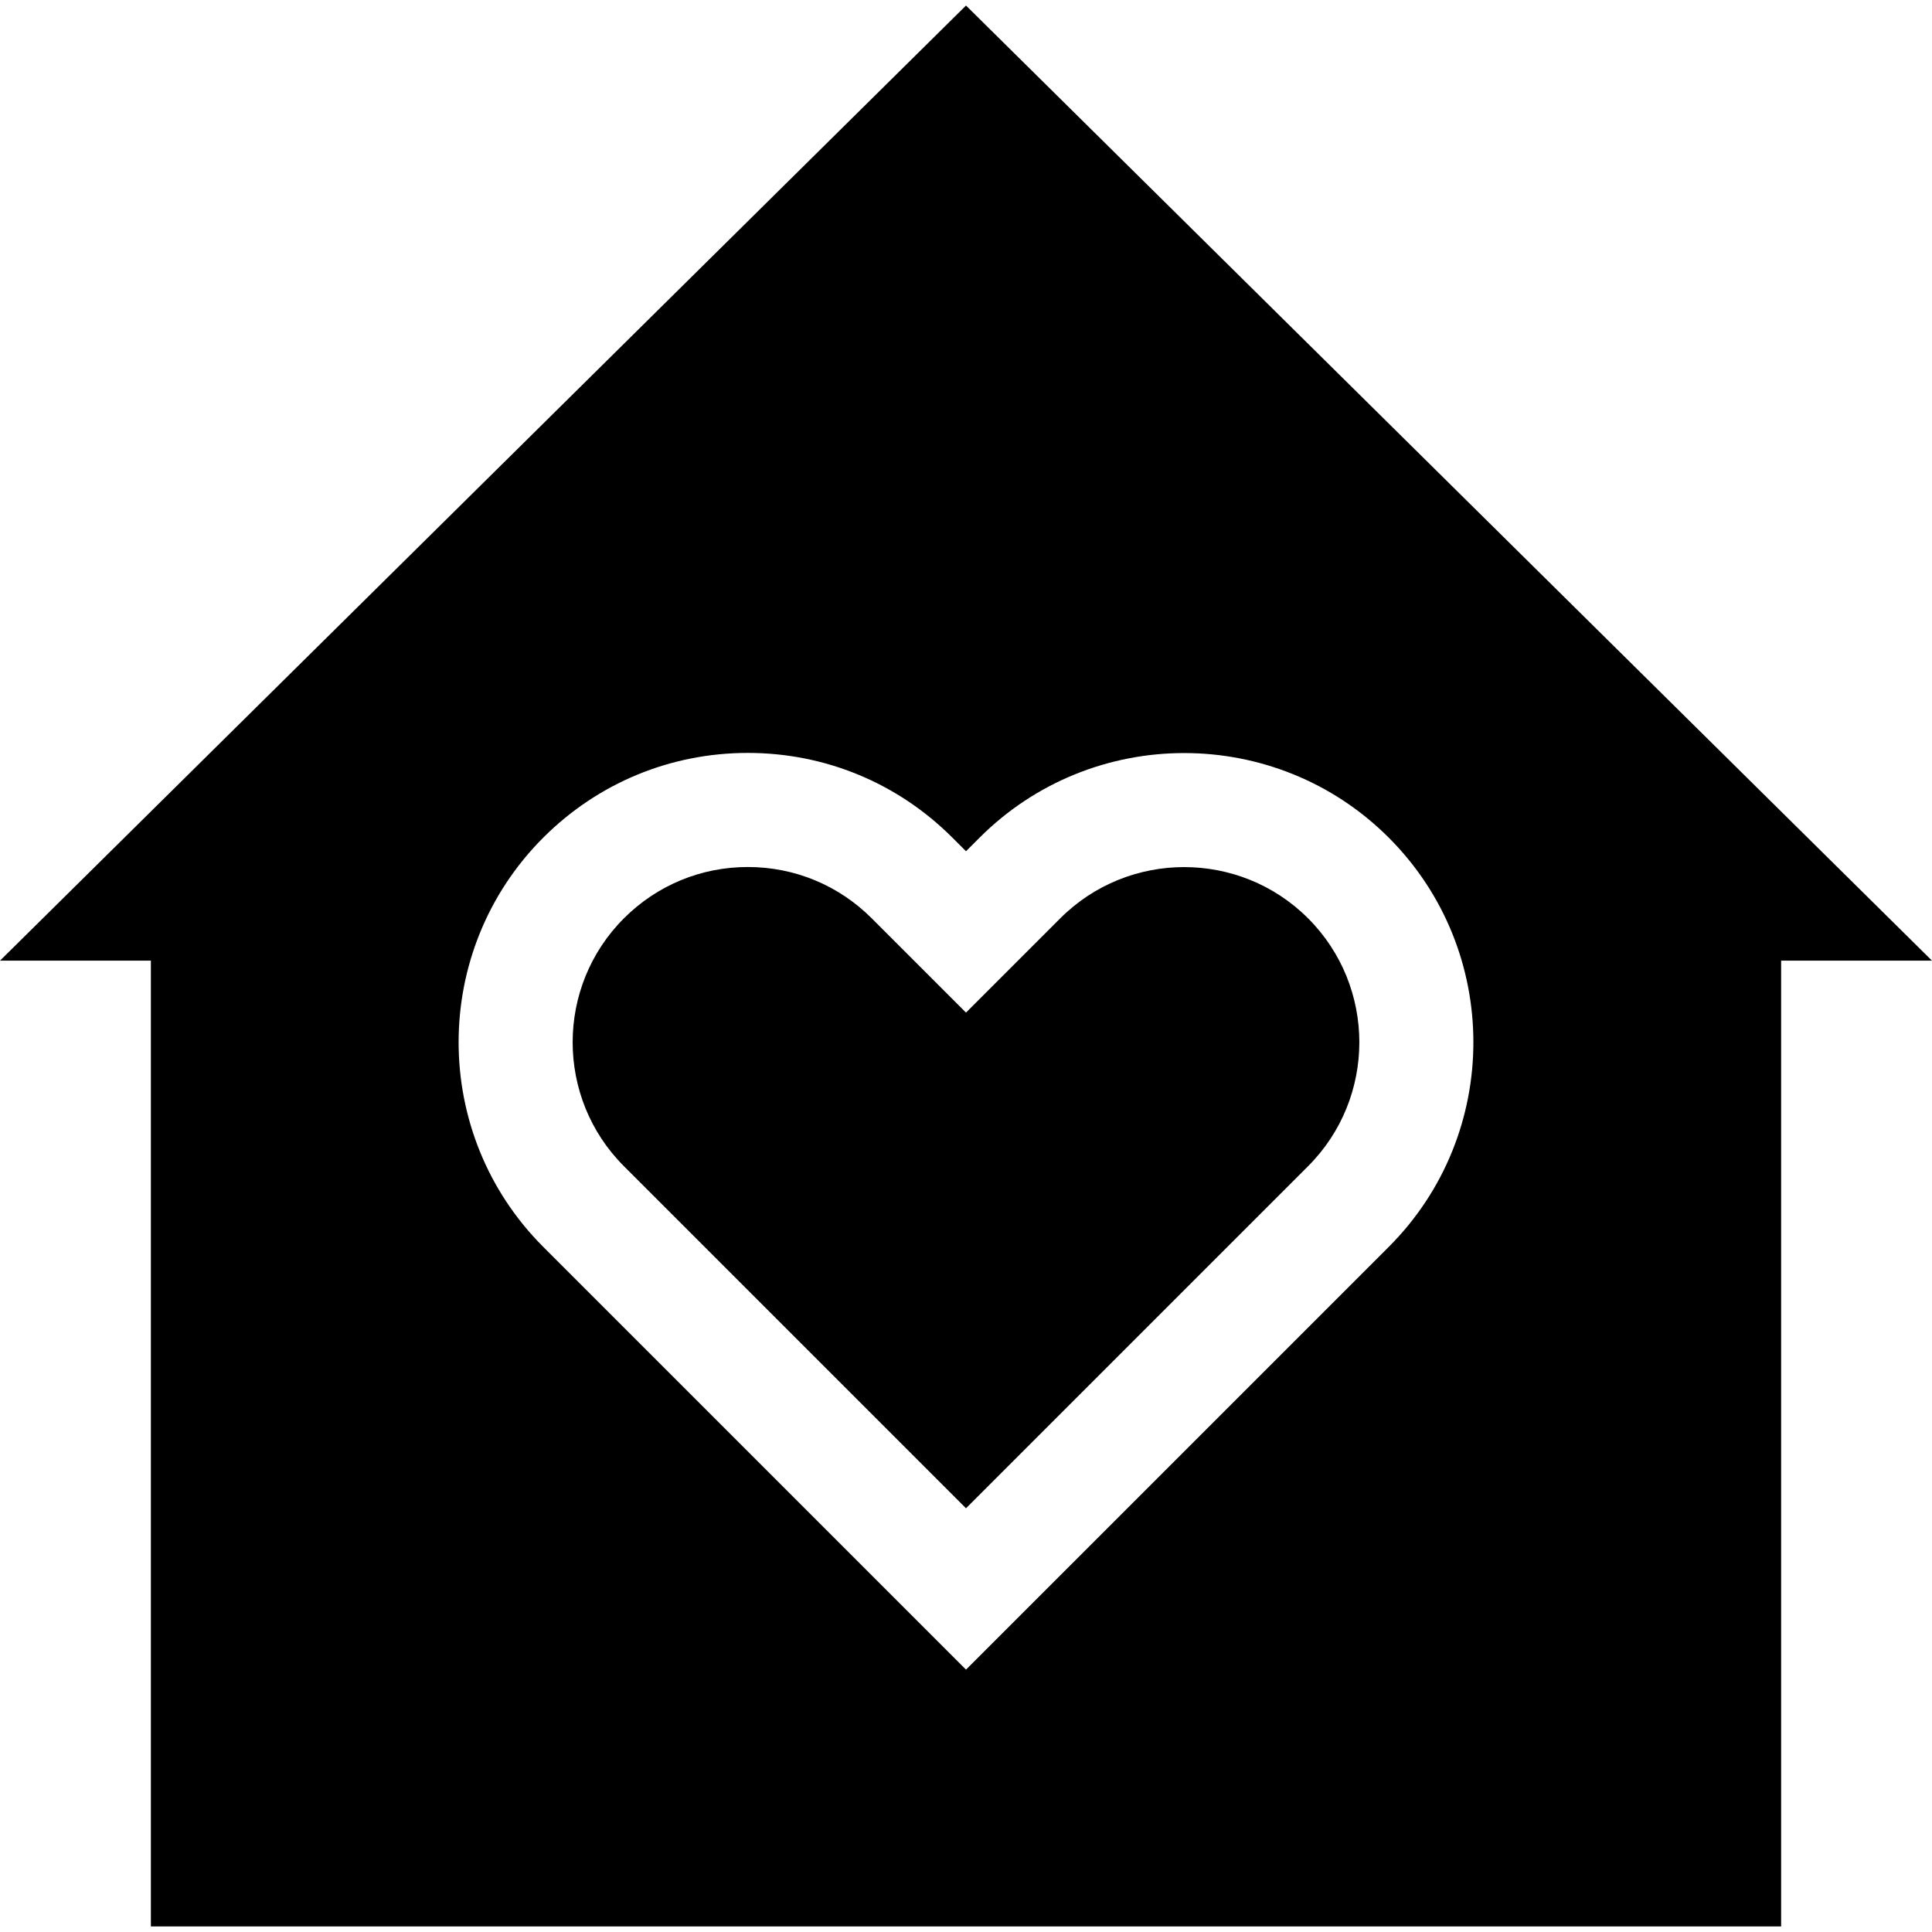
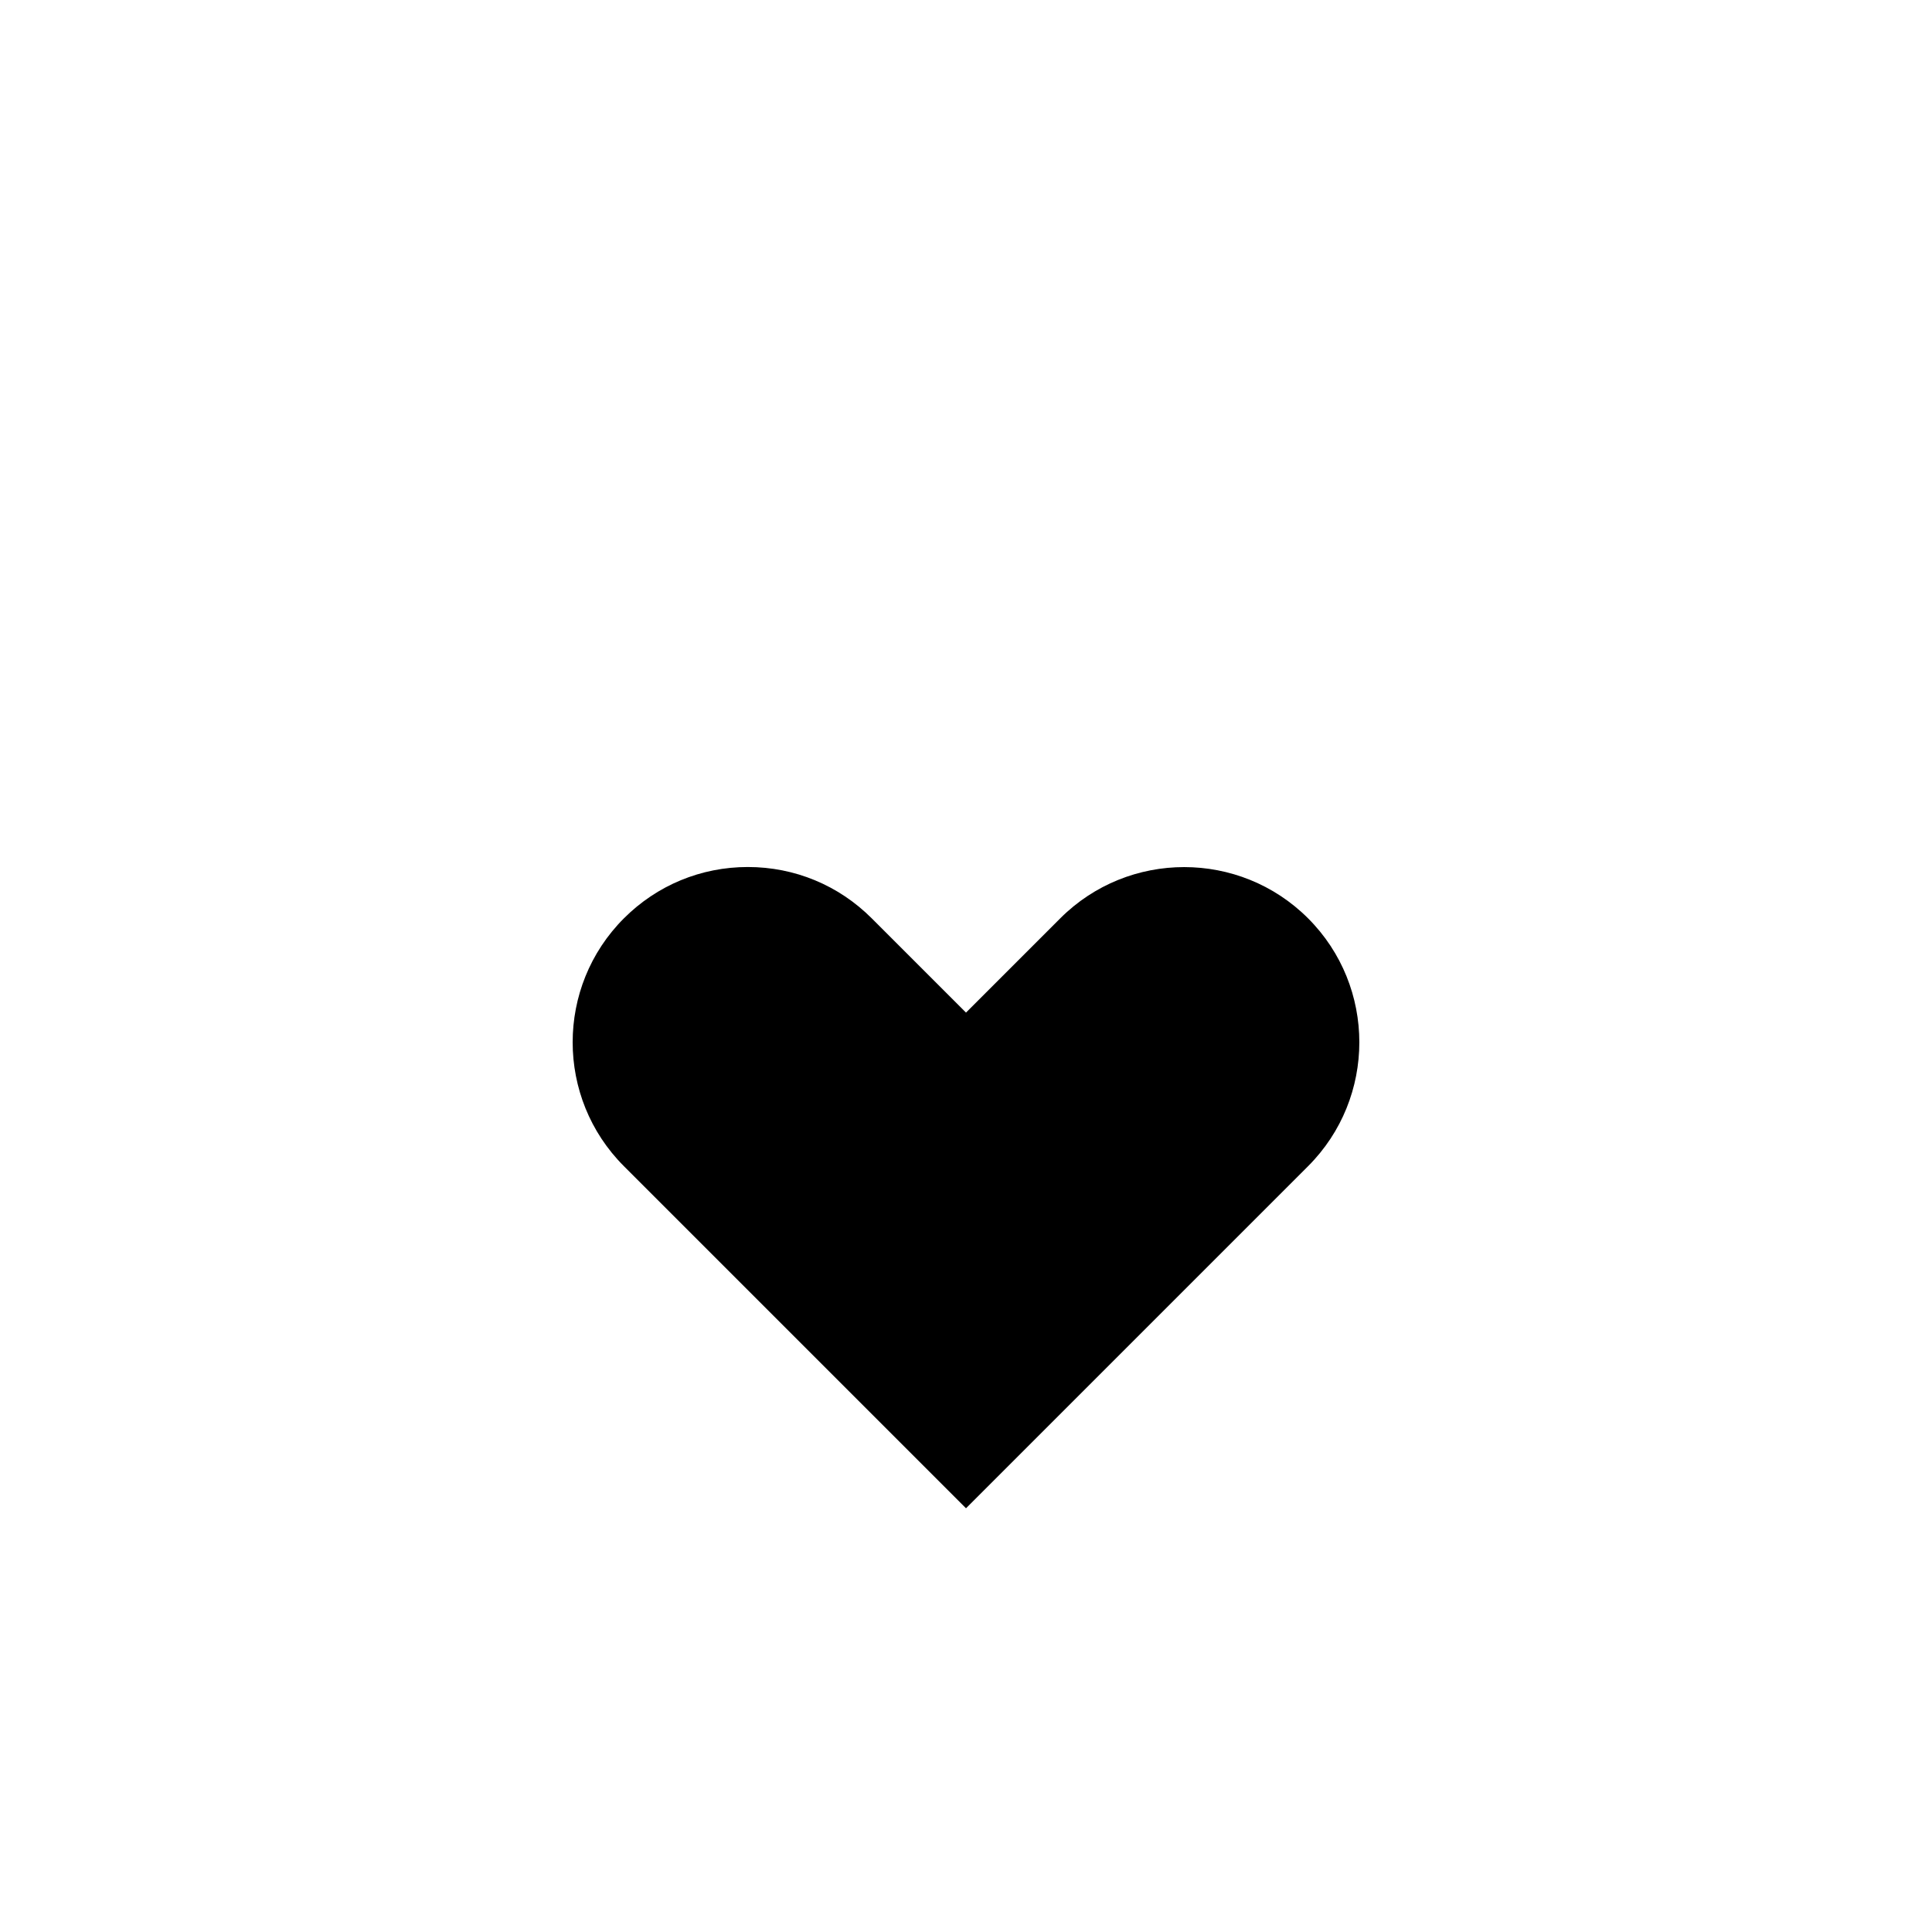
<svg xmlns="http://www.w3.org/2000/svg" version="1.1" id="Layer_1" x="0px" y="0px" viewBox="0 0 512 512" style="enable-background:new 0 0 512 512;" xml:space="preserve">
  <g>
    <g>
      <path d="M346.657,243.37c-18.11-18.109-47.572-18.107-65.68,0l-24.976,24.977l-24.979-24.976    c-8.773-8.773-20.435-13.604-32.841-13.604c-12.404,0-24.067,4.831-32.839,13.603c-18.108,18.108-18.108,47.572,0,65.68    L256,399.707l90.657-90.656C364.765,290.942,364.765,261.479,346.657,243.37z" />
    </g>
  </g>
  <g>
    <g>
-       <path d="M256,1.468L0,254.586h39.984v255.946h432.033V254.586H512L256,1.468z M368.039,330.432L256.001,442.469L143.962,330.431    c-29.899-29.896-29.899-78.544-0.001-108.442c14.482-14.483,33.74-22.459,54.22-22.459c20.482,0,39.738,7.977,54.22,22.459    l3.598,3.597l3.597-3.596c29.896-29.895,78.544-29.897,108.442,0C397.935,251.887,397.936,300.535,368.039,330.432z" />
-     </g>
+       </g>
  </g>
  <g>
</g>
  <g>
</g>
  <g>
</g>
  <g>
</g>
  <g>
</g>
  <g>
</g>
  <g>
</g>
  <g>
</g>
  <g>
</g>
  <g>
</g>
  <g>
</g>
  <g>
</g>
  <g>
</g>
  <g>
</g>
  <g>
</g>
</svg>